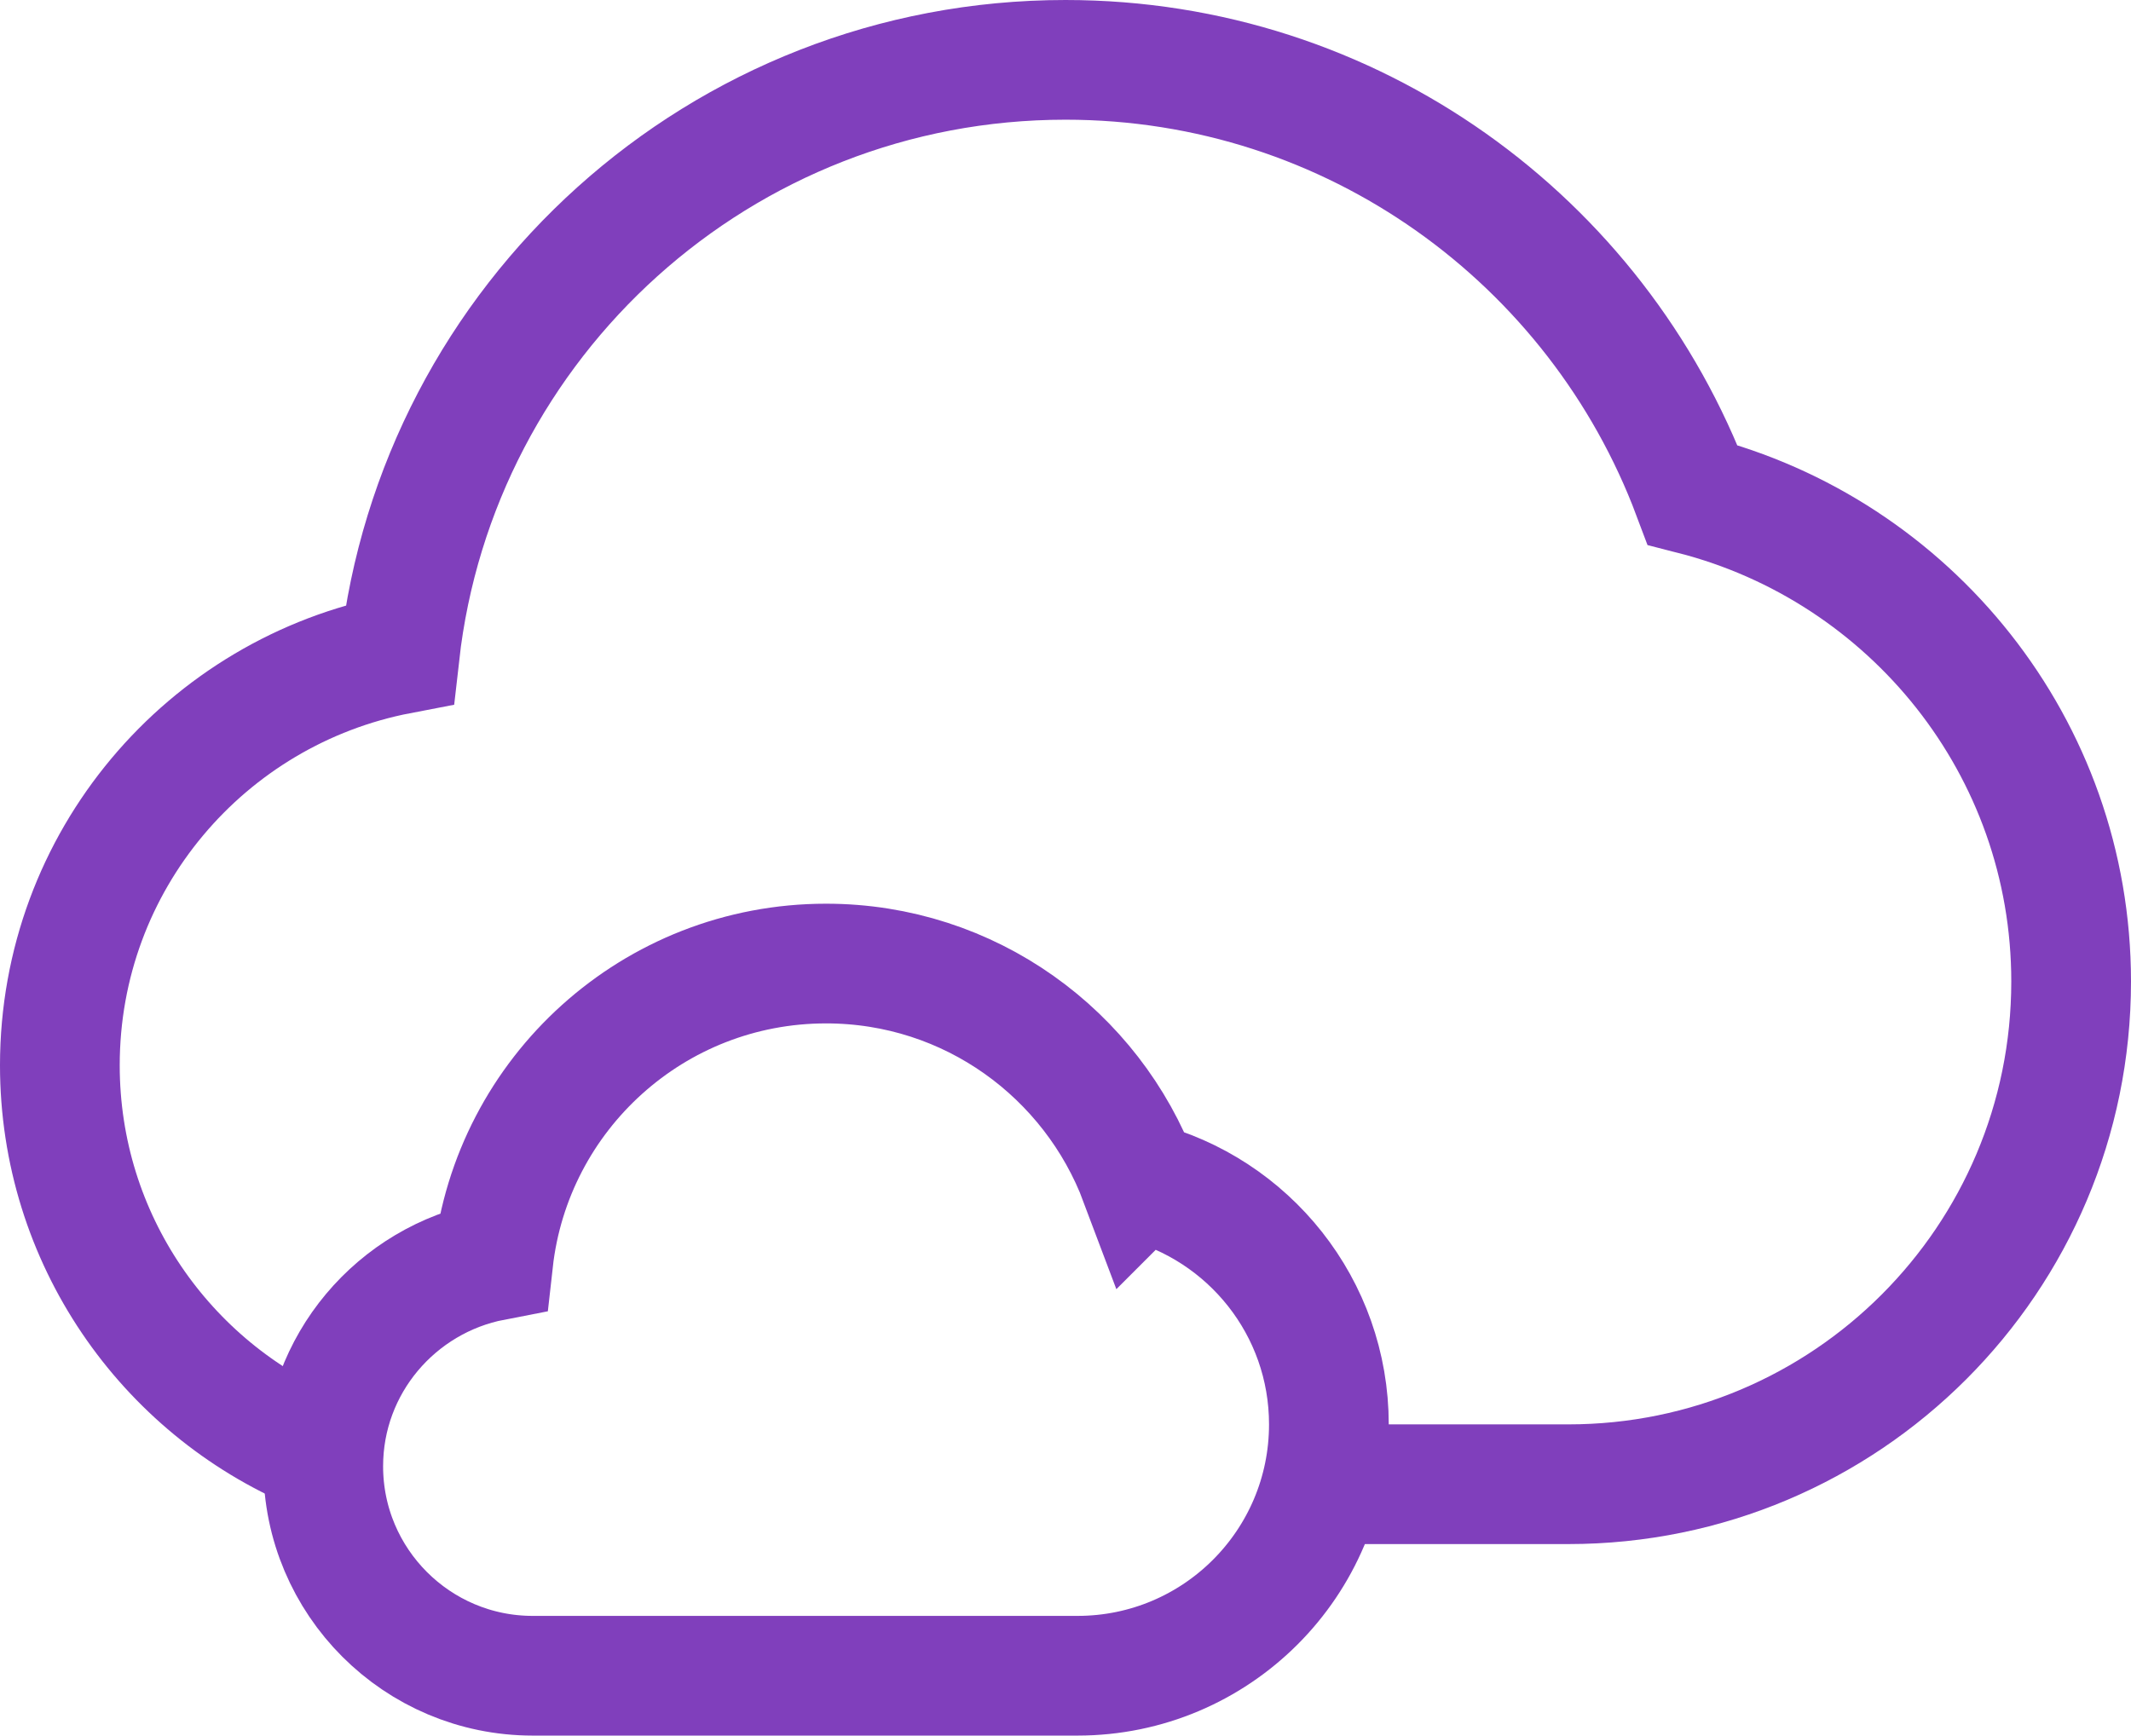
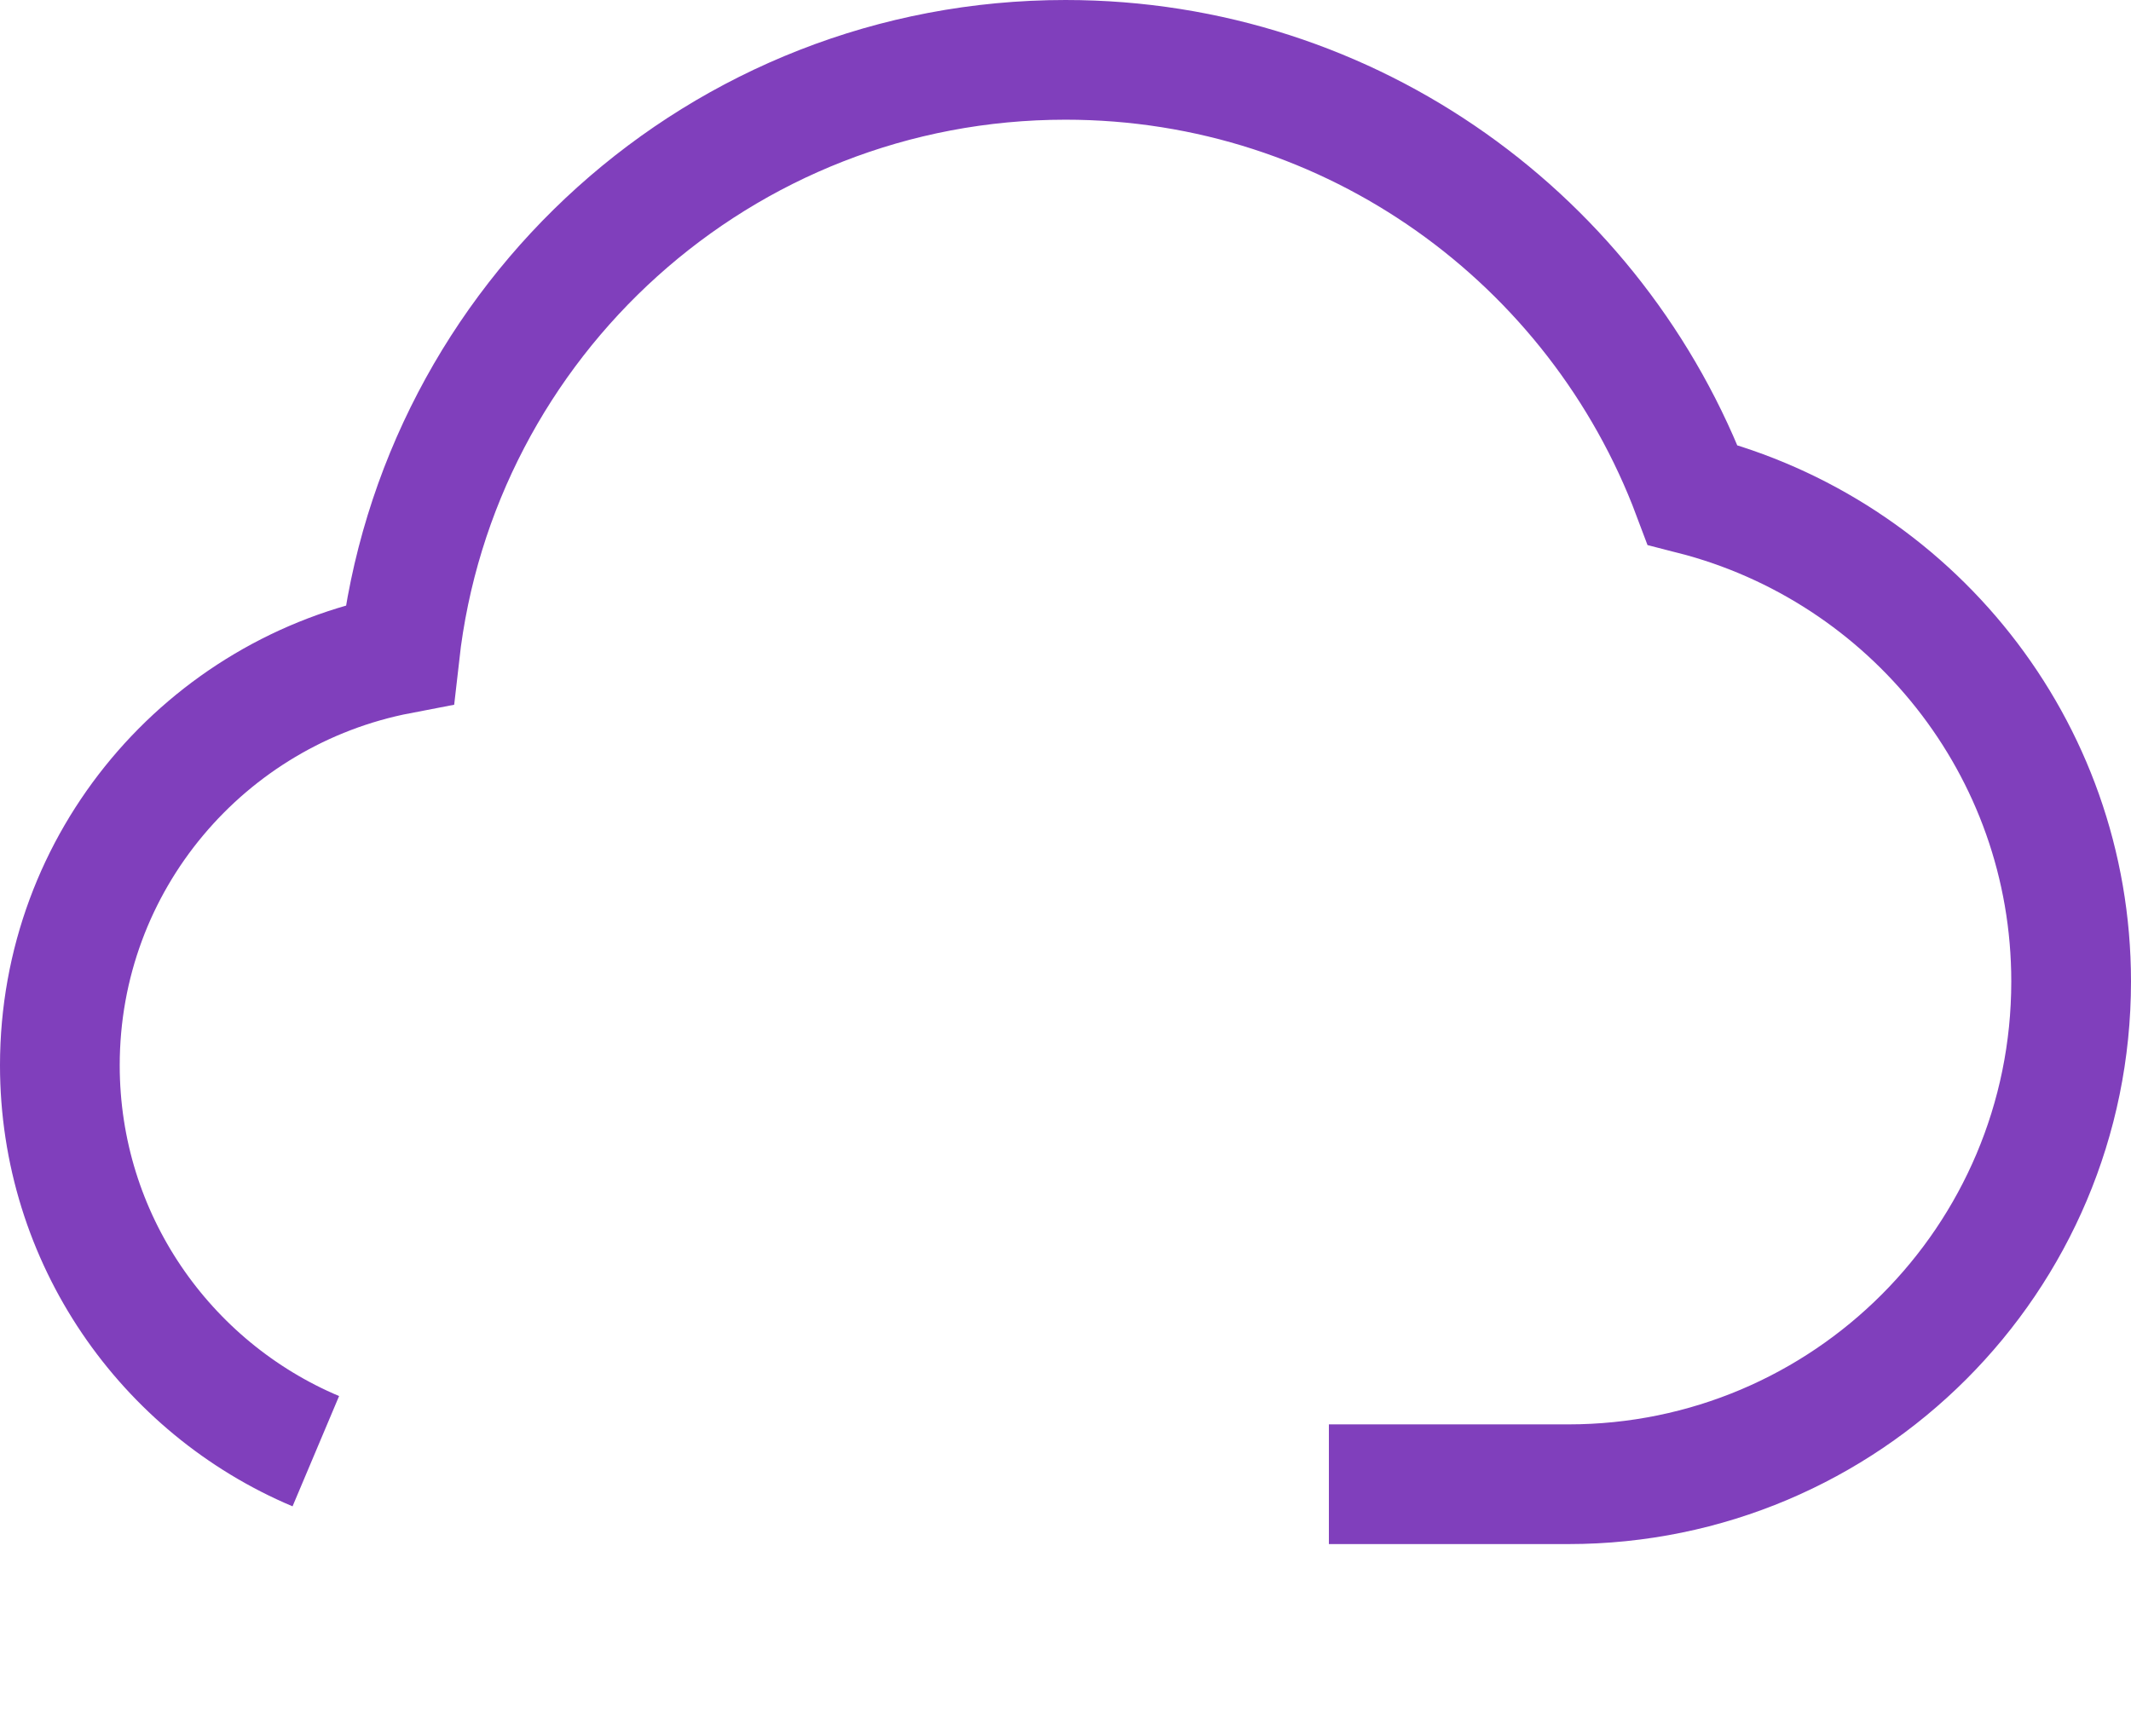
<svg xmlns="http://www.w3.org/2000/svg" id="Layer_2" viewBox="0 0 89 72.5">
  <defs>
    <style>.cls-1{fill:none;isolation:isolate;stroke:#803fbc;stroke-miterlimit:10;stroke-width:5px;}</style>
  </defs>
  <g id="Icons">
    <g id="Scalable-Cloud">
-       <path class="cls-1" d="M47.6,49.34c-1.99-5.3-7.09-9.09-13.1-9.09-7.2,0-13.12,5.43-13.9,12.42-4.04,.78-7.1,4.32-7.1,8.58,0,4.83,3.92,8.75,8.75,8.75h22.75c5.8,0,10.5-4.7,10.5-10.5,0-4.9-3.36-9.01-7.9-10.16Z" />
      <path class="cls-1" d="M55.5,62h10c11.6,0,21-9.4,21-21,0-9.8-6.73-18.01-15.81-20.33-3.98-10.61-14.19-18.17-26.19-18.17-14.39,0-26.24,10.86-27.81,24.83-8.08,1.55-14.19,8.63-14.19,17.17,0,7.25,4.41,13.47,10.69,16.12" />
    </g>
  </g>
</svg>